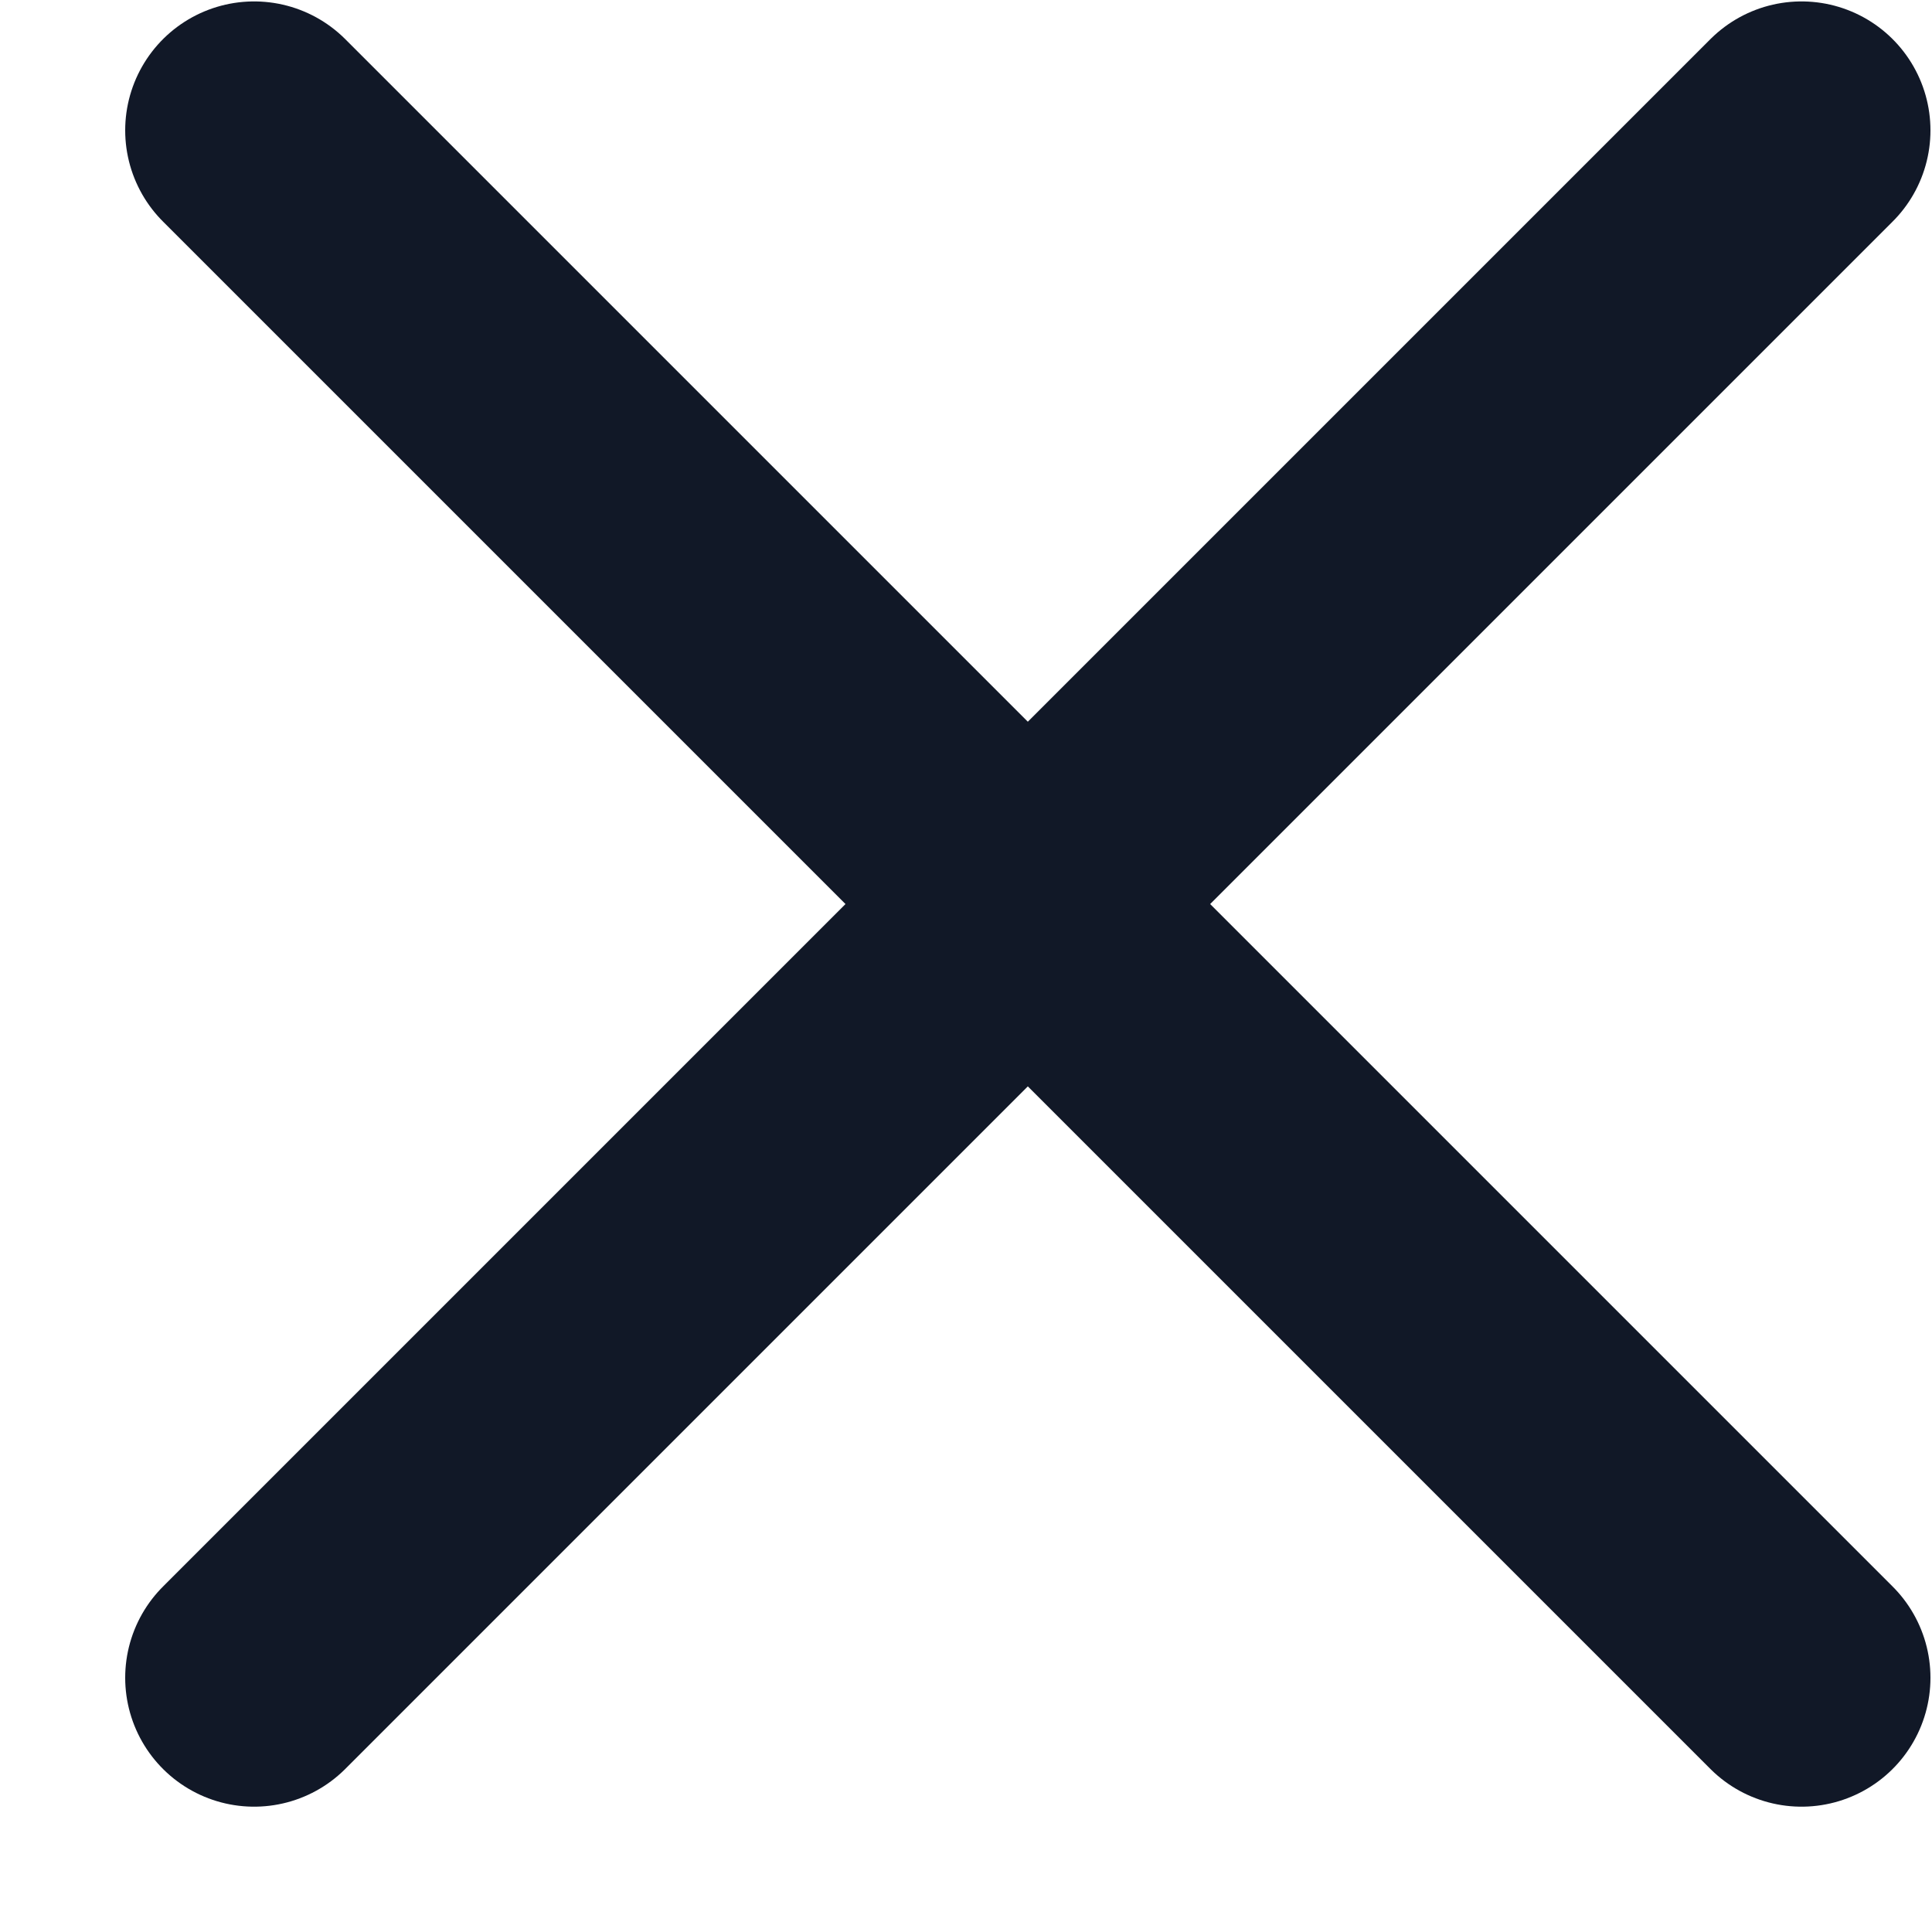
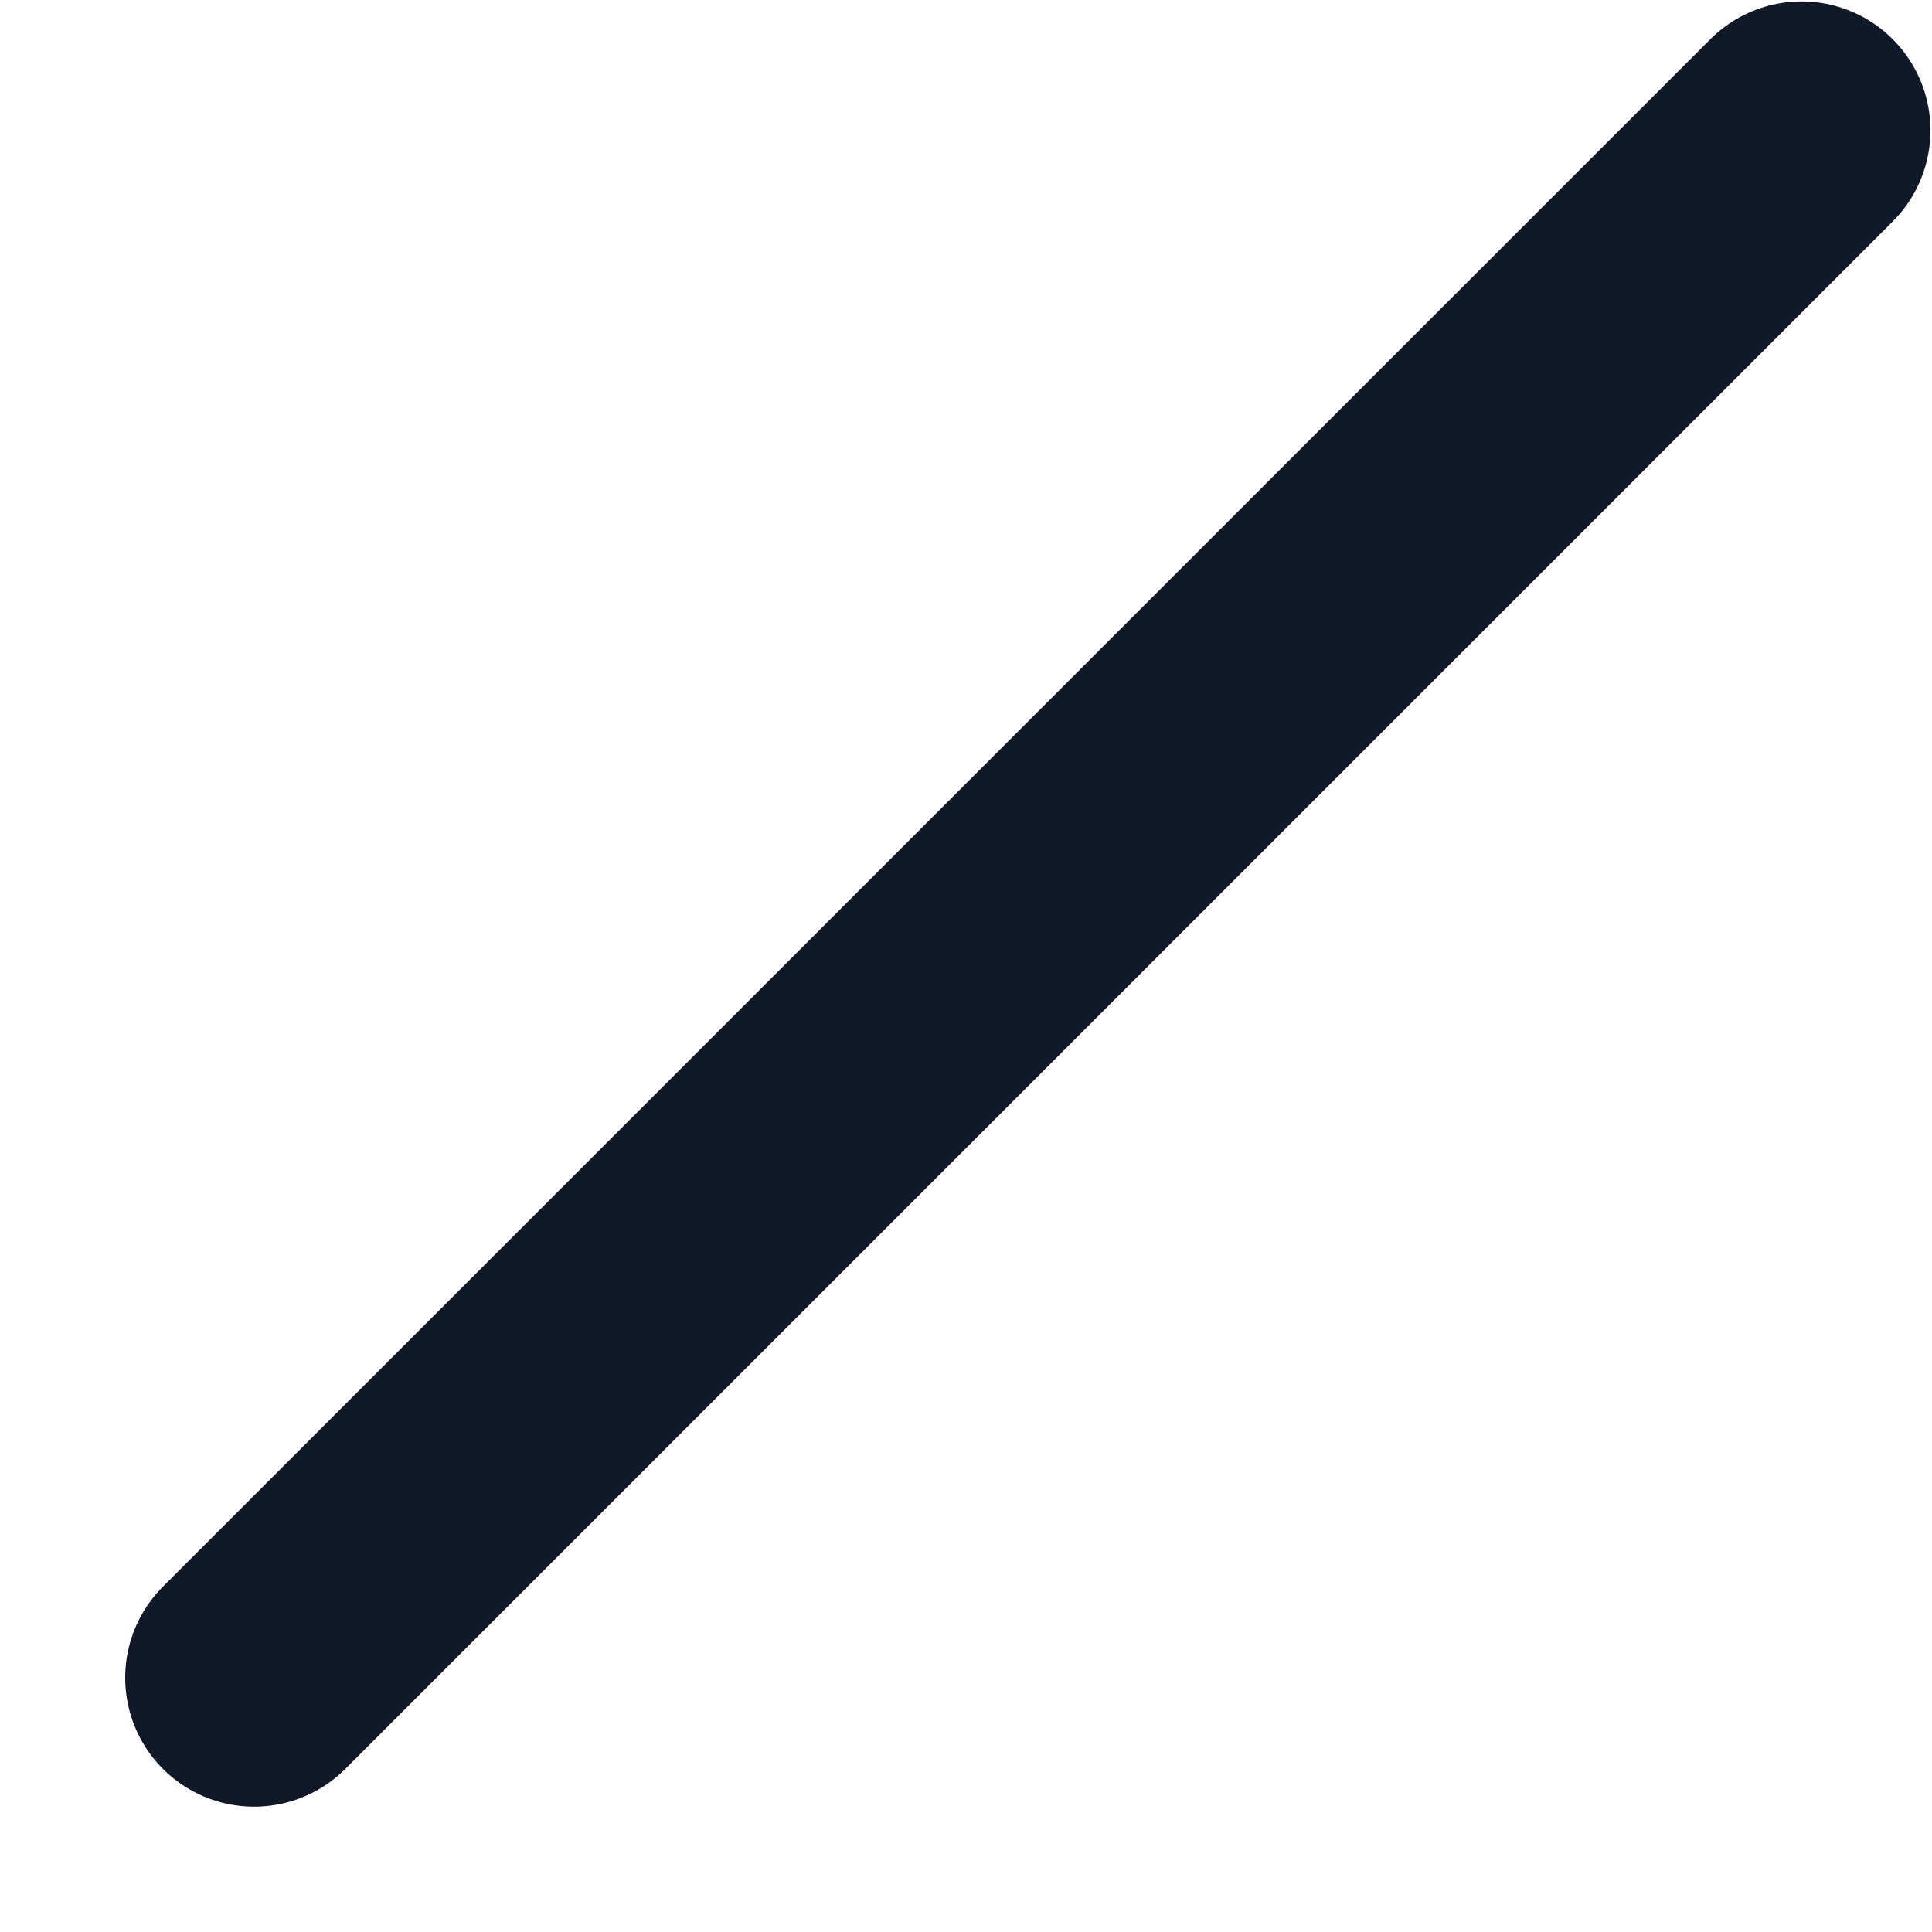
<svg xmlns="http://www.w3.org/2000/svg" width="15" height="15" viewBox="0 0 15 15" fill="none">
-   <path d="M1.973 13.026L13.987 1.012M1.973 1.012L13.987 13.026" stroke="#111827" stroke-width="2.002" stroke-linecap="round" stroke-linejoin="round" />
+   <path d="M1.973 13.026L13.987 1.012M1.973 1.012" stroke="#111827" stroke-width="2.002" stroke-linecap="round" stroke-linejoin="round" />
</svg>